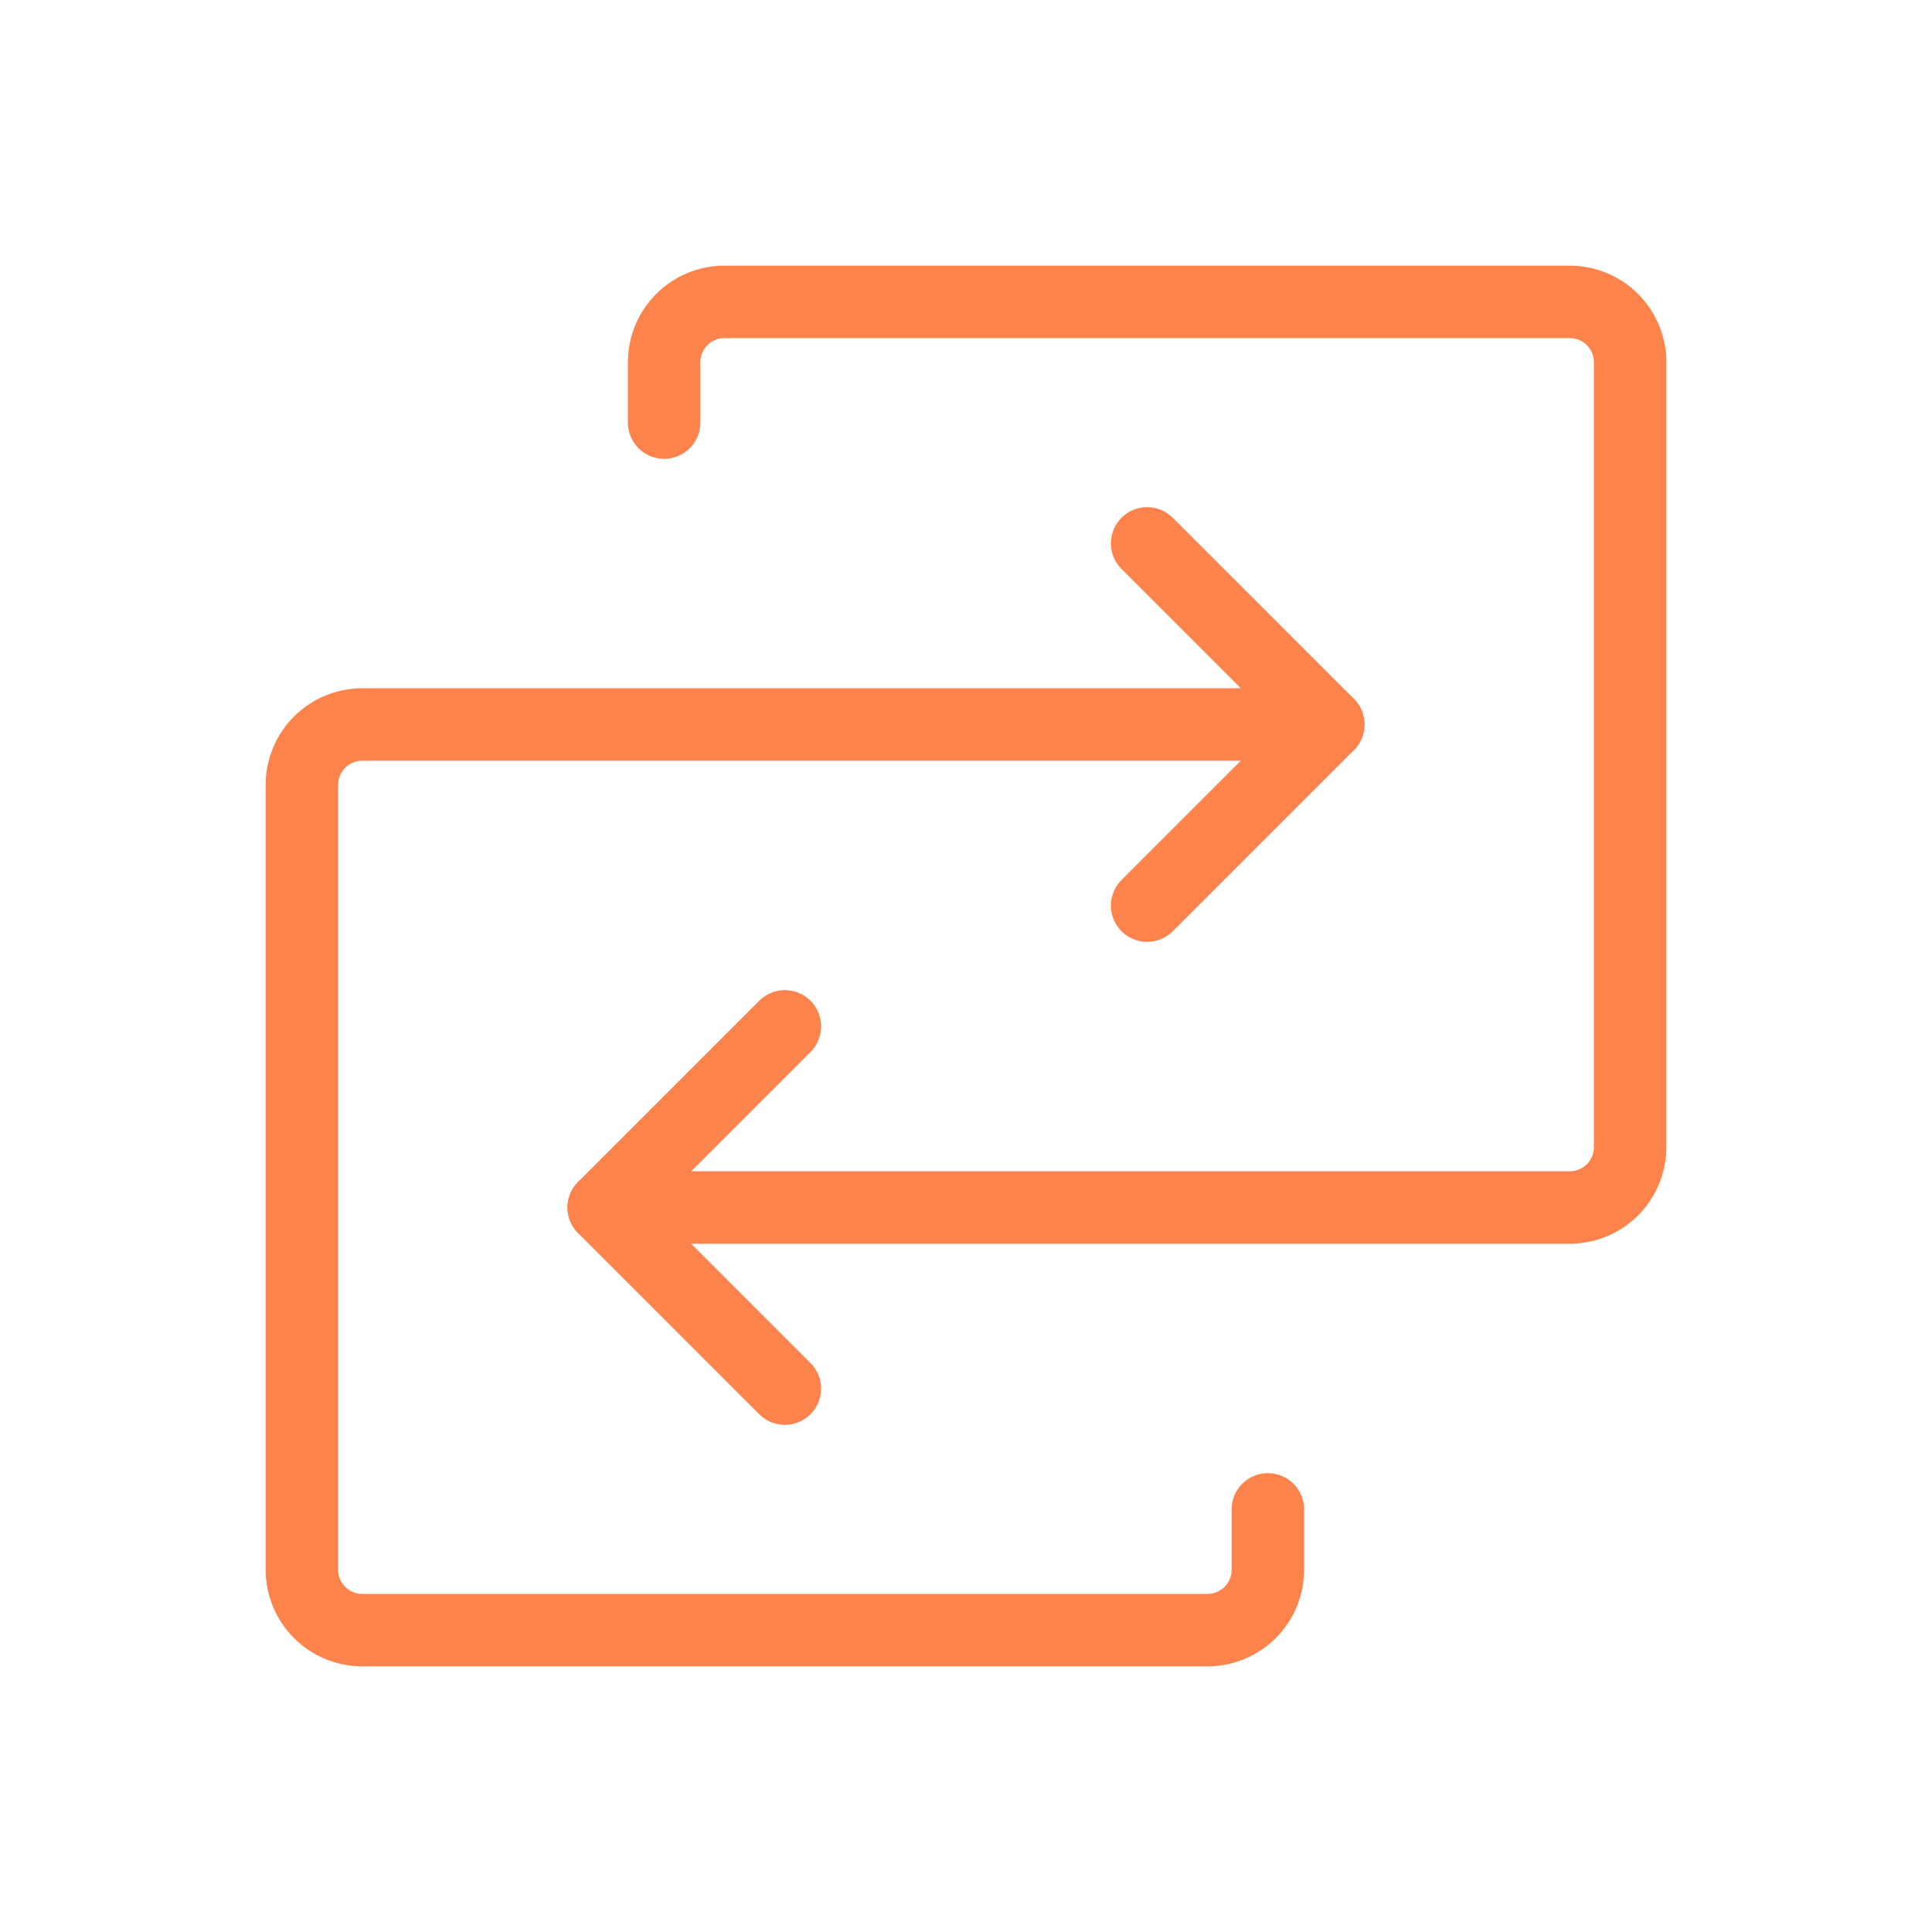
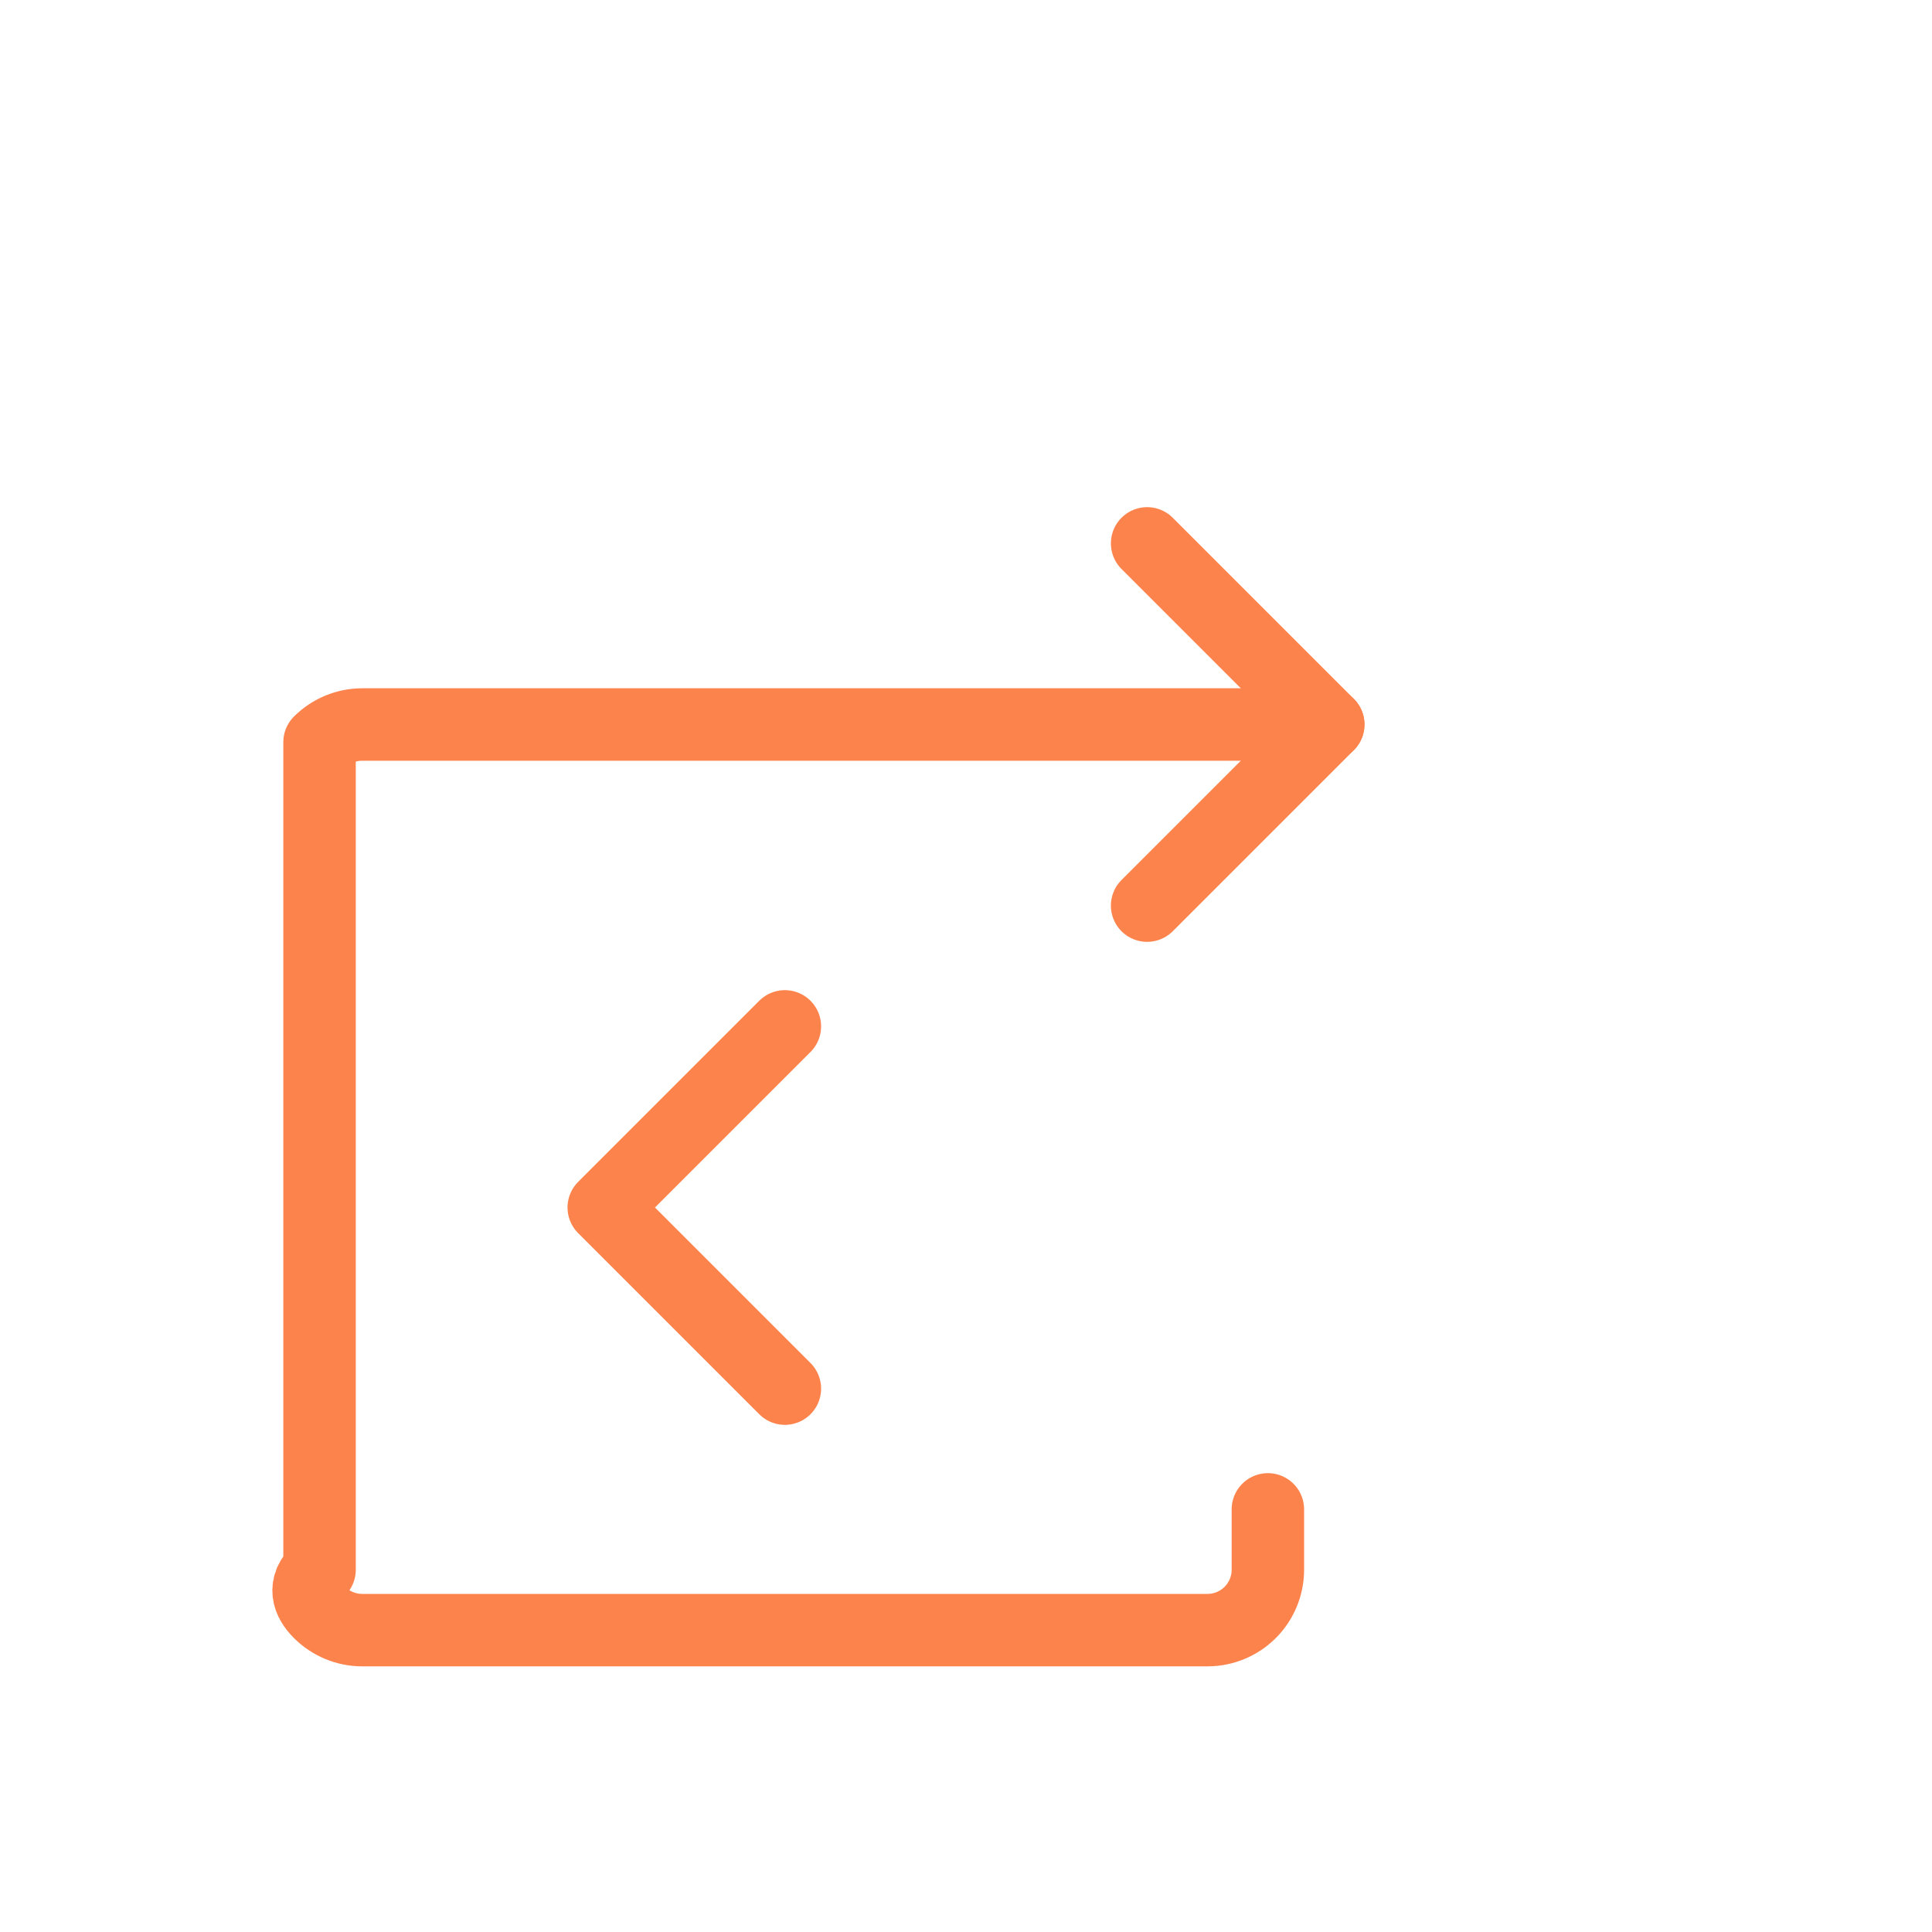
<svg xmlns="http://www.w3.org/2000/svg" width="40" height="40" viewBox="0 0 40 40" fill="none">
-   <path d="M12.5 25H32.5C32.831 25 33.15 24.868 33.384 24.634C33.618 24.399 33.75 24.081 33.75 23.75V7.5C33.75 7.168 33.618 6.851 33.384 6.616C33.15 6.382 32.831 6.25 32.5 6.25H15C14.668 6.25 14.351 6.382 14.116 6.616C13.882 6.851 13.75 7.168 13.75 7.5V8.75" stroke="#FD834D" stroke-width="1.5" stroke-linecap="round" stroke-linejoin="round" />
  <path d="M16.25 21.25L12.5 25L16.25 28.75" stroke="#FD834D" stroke-width="1.5" stroke-linecap="round" stroke-linejoin="round" />
-   <path d="M27.5 15H7.5C7.168 15 6.851 15.132 6.616 15.366C6.382 15.601 6.25 15.918 6.25 16.25V32.5C6.25 32.831 6.382 33.15 6.616 33.384C6.851 33.618 7.168 33.75 7.5 33.75H25C25.331 33.75 25.649 33.618 25.884 33.384C26.118 33.15 26.25 32.831 26.25 32.5V31.25" stroke="#FD834D" stroke-width="1.5" stroke-linecap="round" stroke-linejoin="round" />
+   <path d="M27.5 15H7.5C7.168 15 6.851 15.132 6.616 15.366V32.5C6.25 32.831 6.382 33.15 6.616 33.384C6.851 33.618 7.168 33.75 7.5 33.75H25C25.331 33.75 25.649 33.618 25.884 33.384C26.118 33.15 26.25 32.831 26.25 32.5V31.25" stroke="#FD834D" stroke-width="1.5" stroke-linecap="round" stroke-linejoin="round" />
  <path d="M23.75 18.75L27.5 15L23.75 11.25" stroke="#FD834D" stroke-width="1.5" stroke-linecap="round" stroke-linejoin="round" />
</svg>